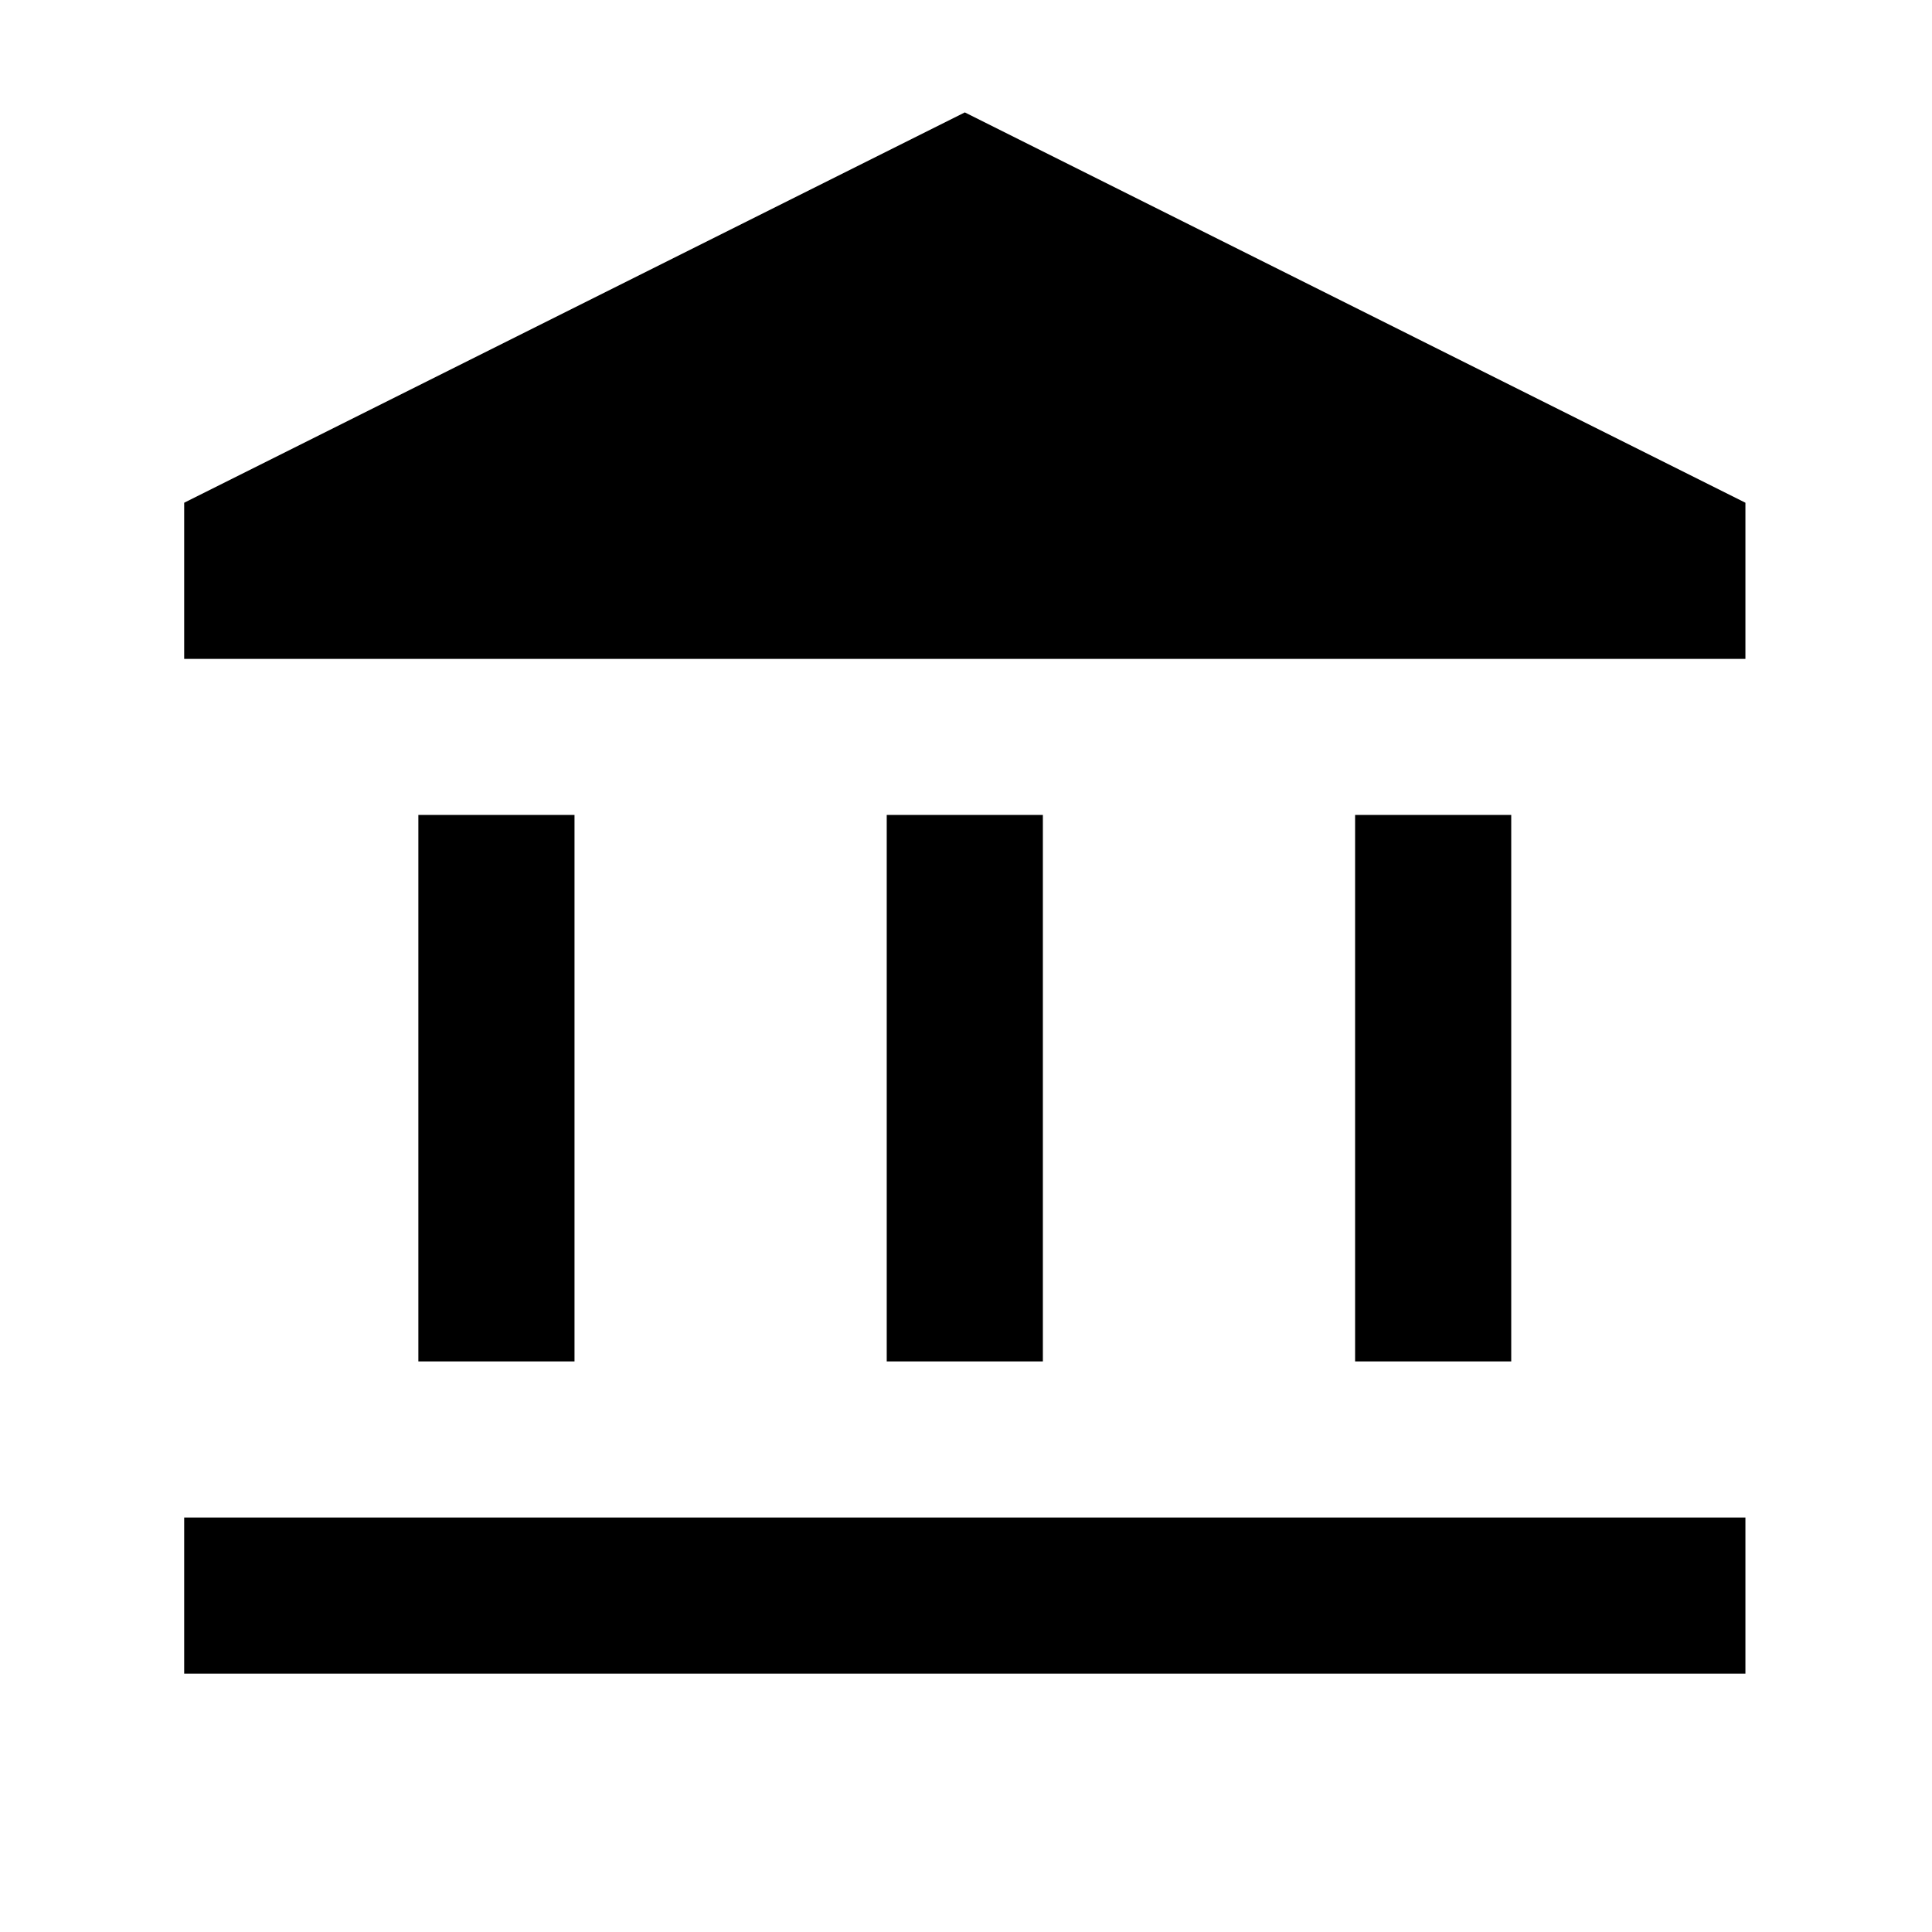
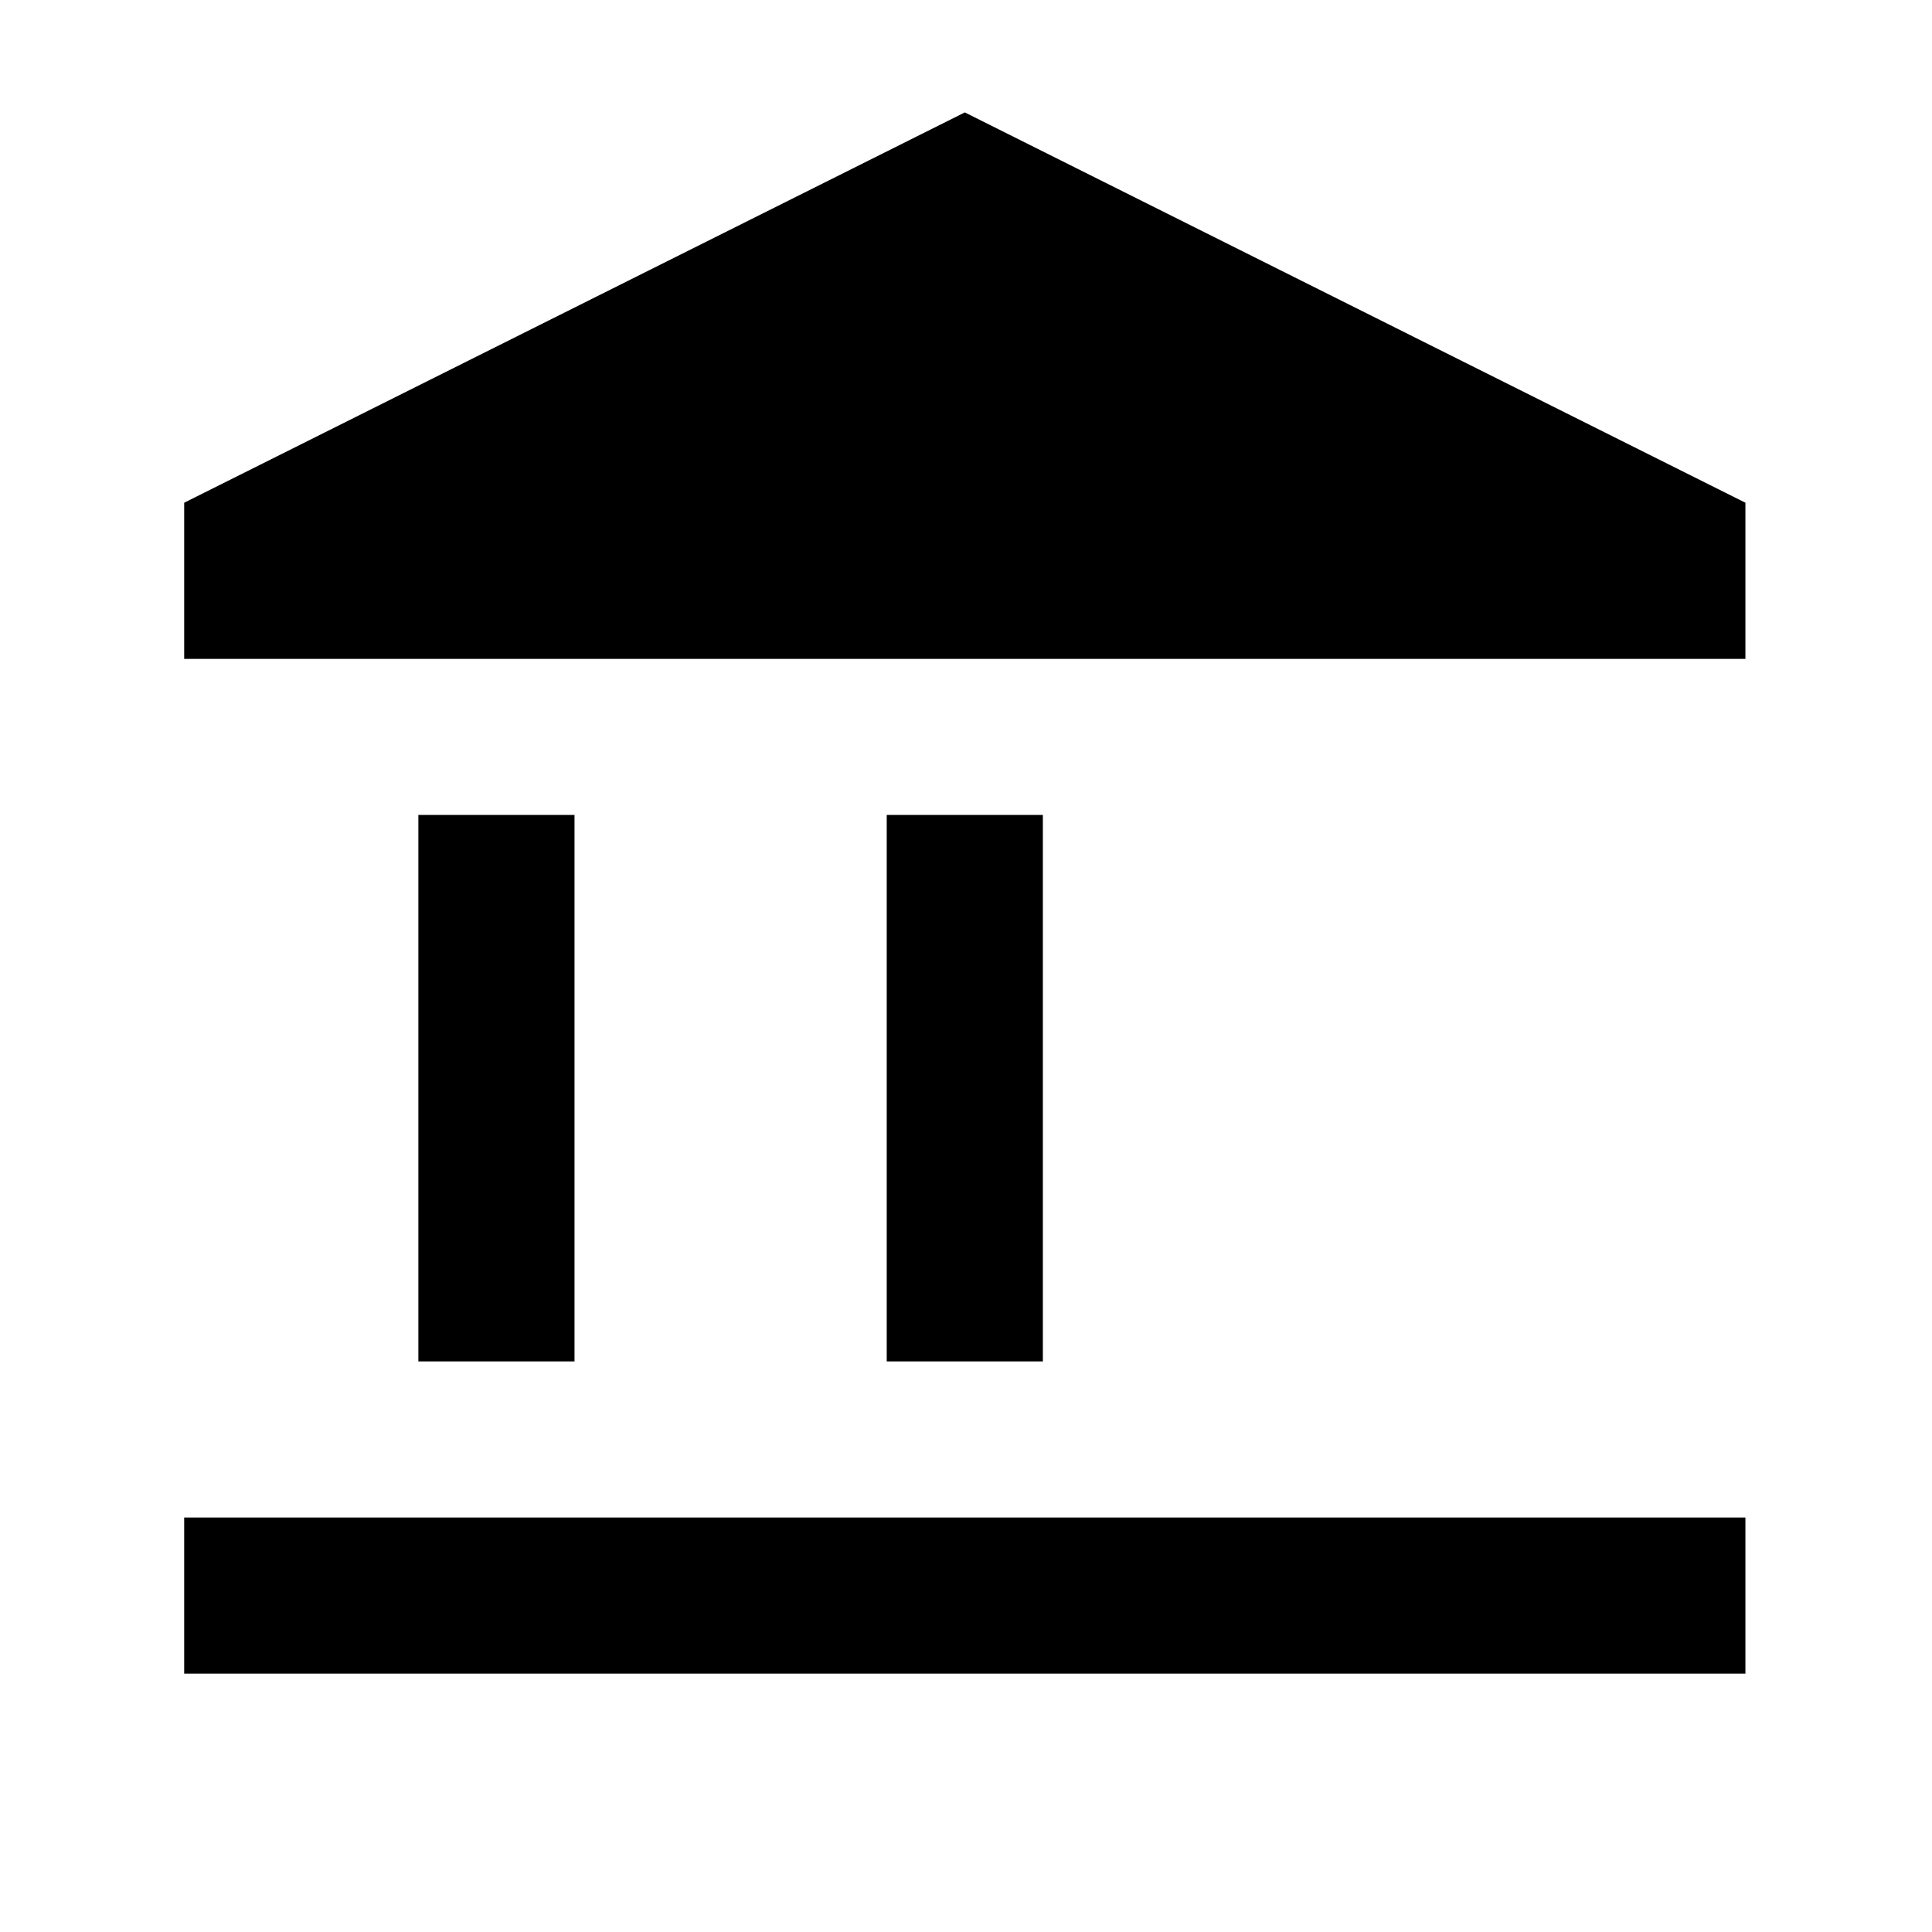
<svg xmlns="http://www.w3.org/2000/svg" width="33" height="33" viewBox="0 0 33 33" fill="none">
-   <path d="M7.146 23.254V13.92H9.813V23.254H7.146ZM15.146 23.254V13.92H17.813V23.254H15.146ZM3.146 28.587V25.92H29.813V28.587H3.146ZM23.146 23.254V13.92H25.813V23.254H23.146ZM3.146 11.254V8.587L16.48 1.92L29.813 8.587V11.254H3.146Z" fill="black" />
+   <path d="M7.146 23.254V13.92H9.813V23.254H7.146ZM15.146 23.254V13.92H17.813V23.254H15.146ZM3.146 28.587V25.92H29.813V28.587H3.146ZM23.146 23.254V13.92V23.254H23.146ZM3.146 11.254V8.587L16.48 1.92L29.813 8.587V11.254H3.146Z" fill="black" />
</svg>